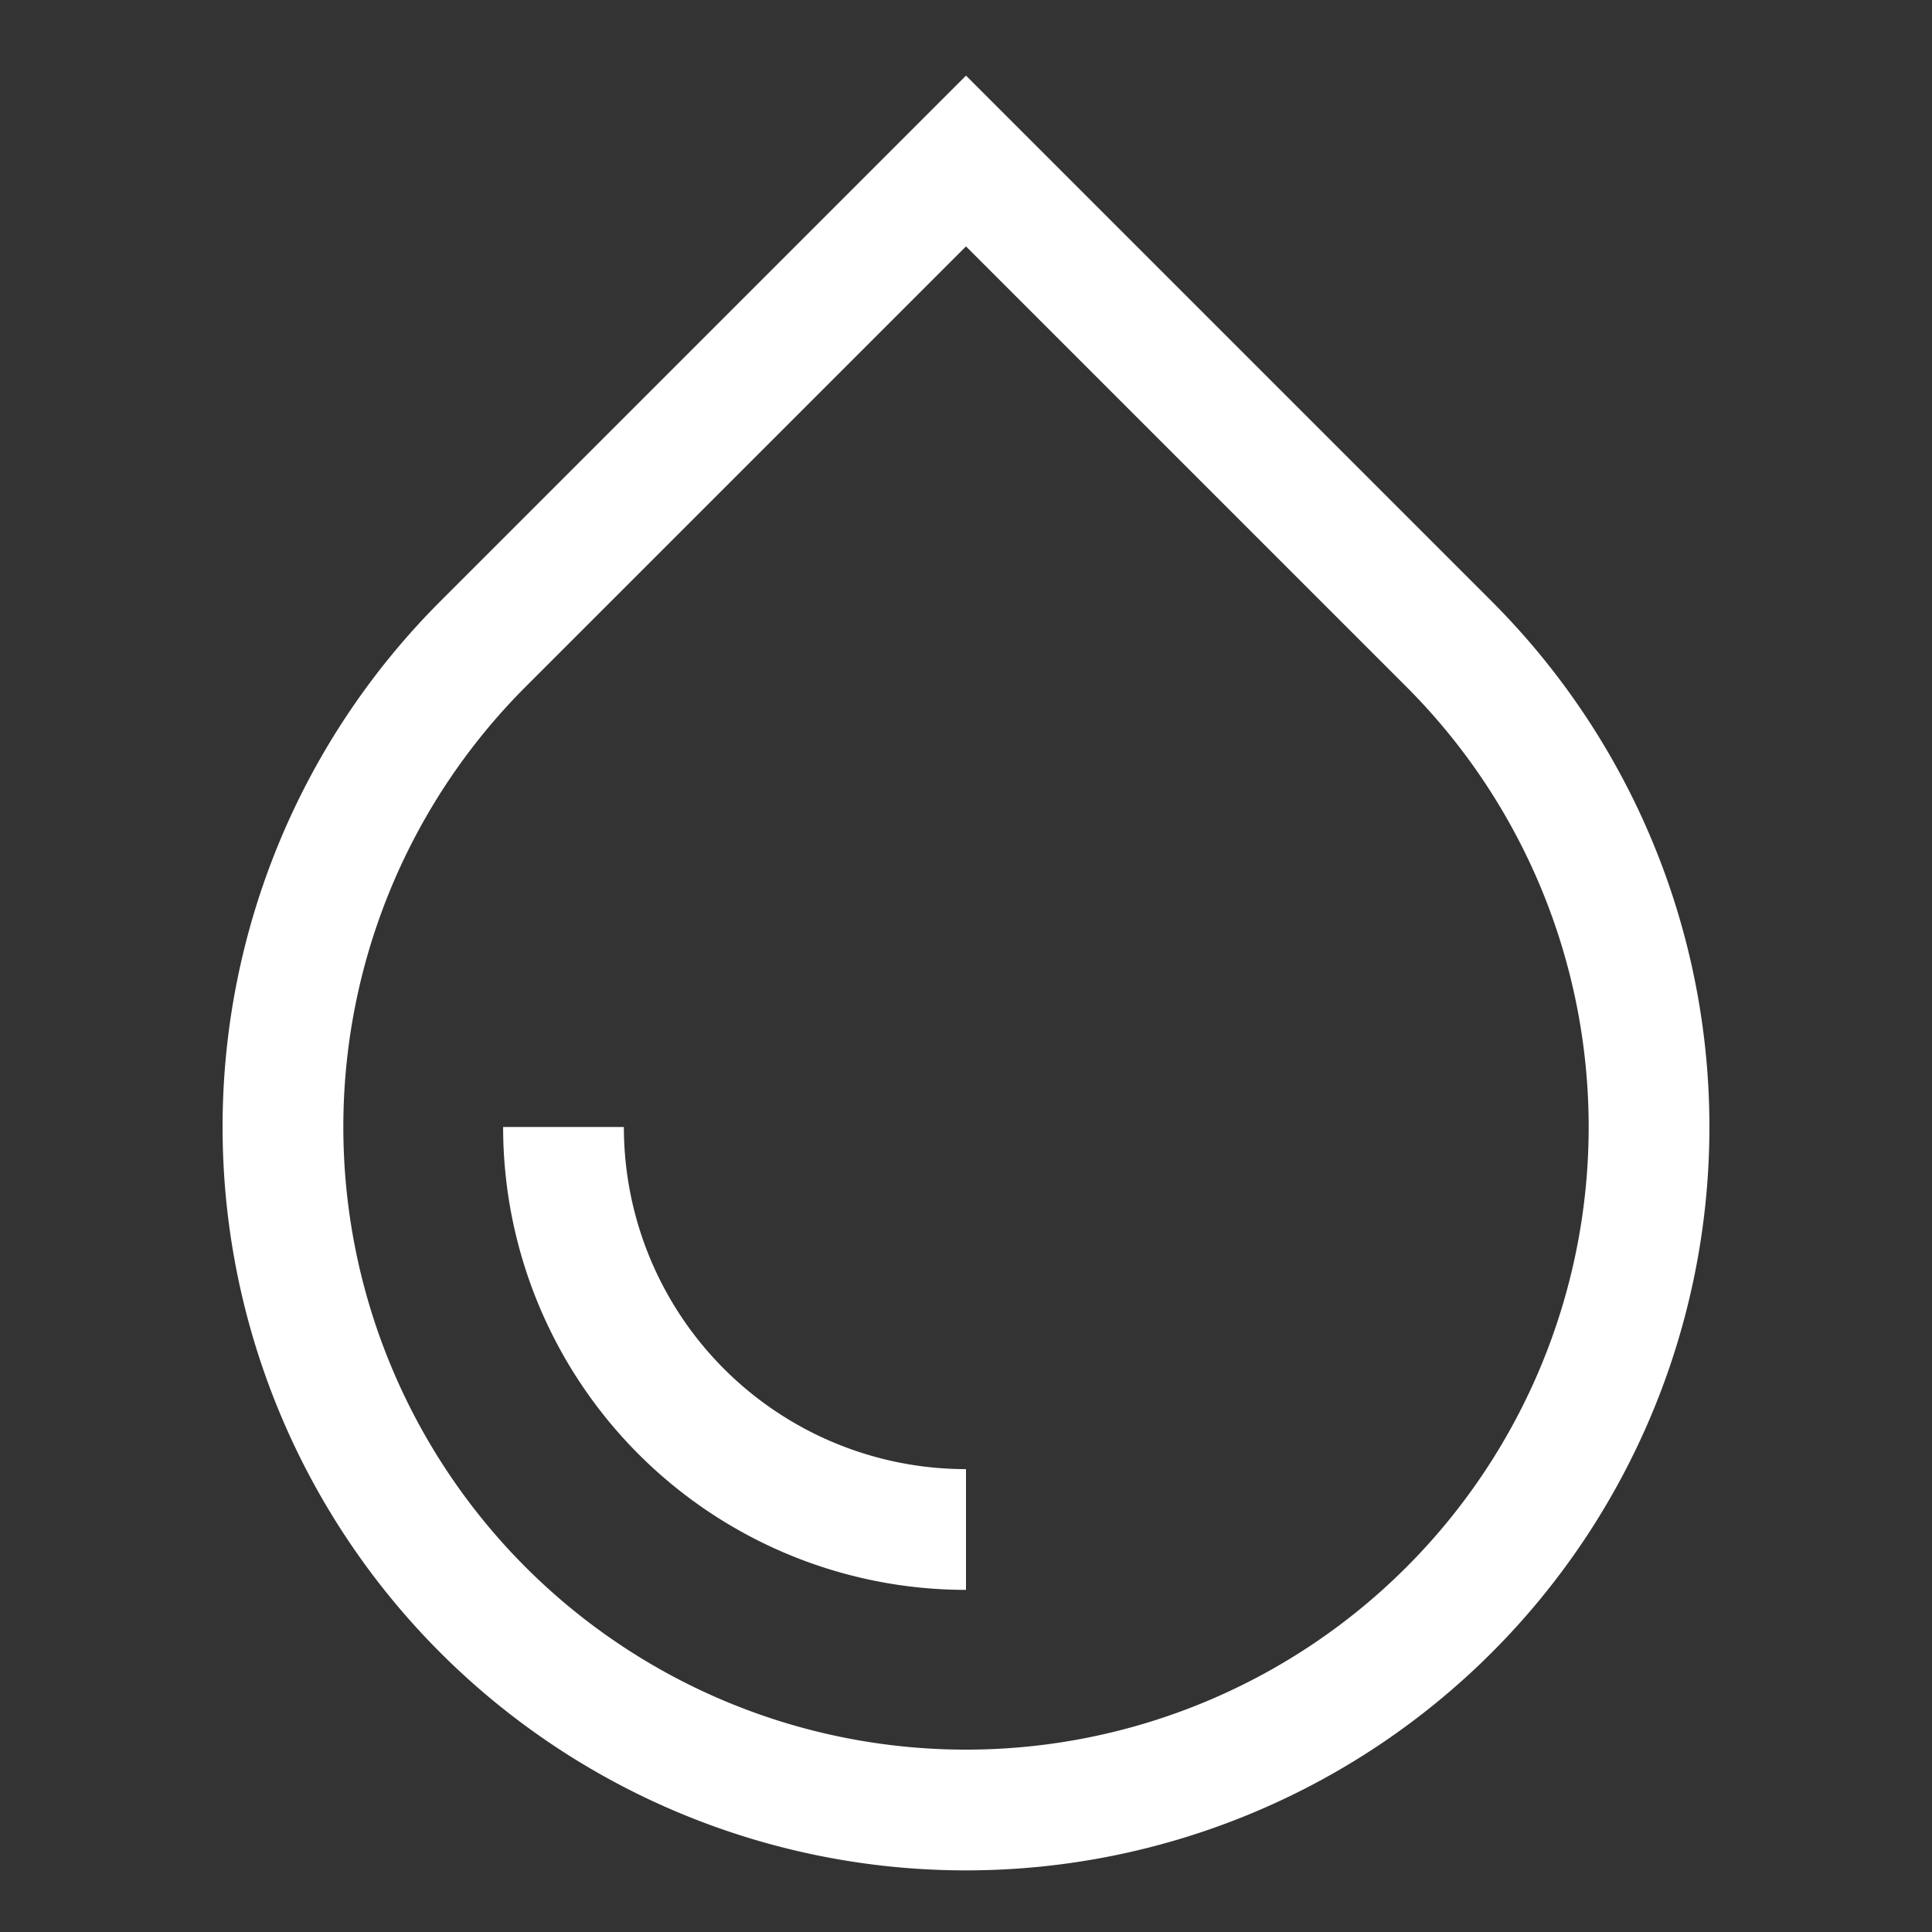
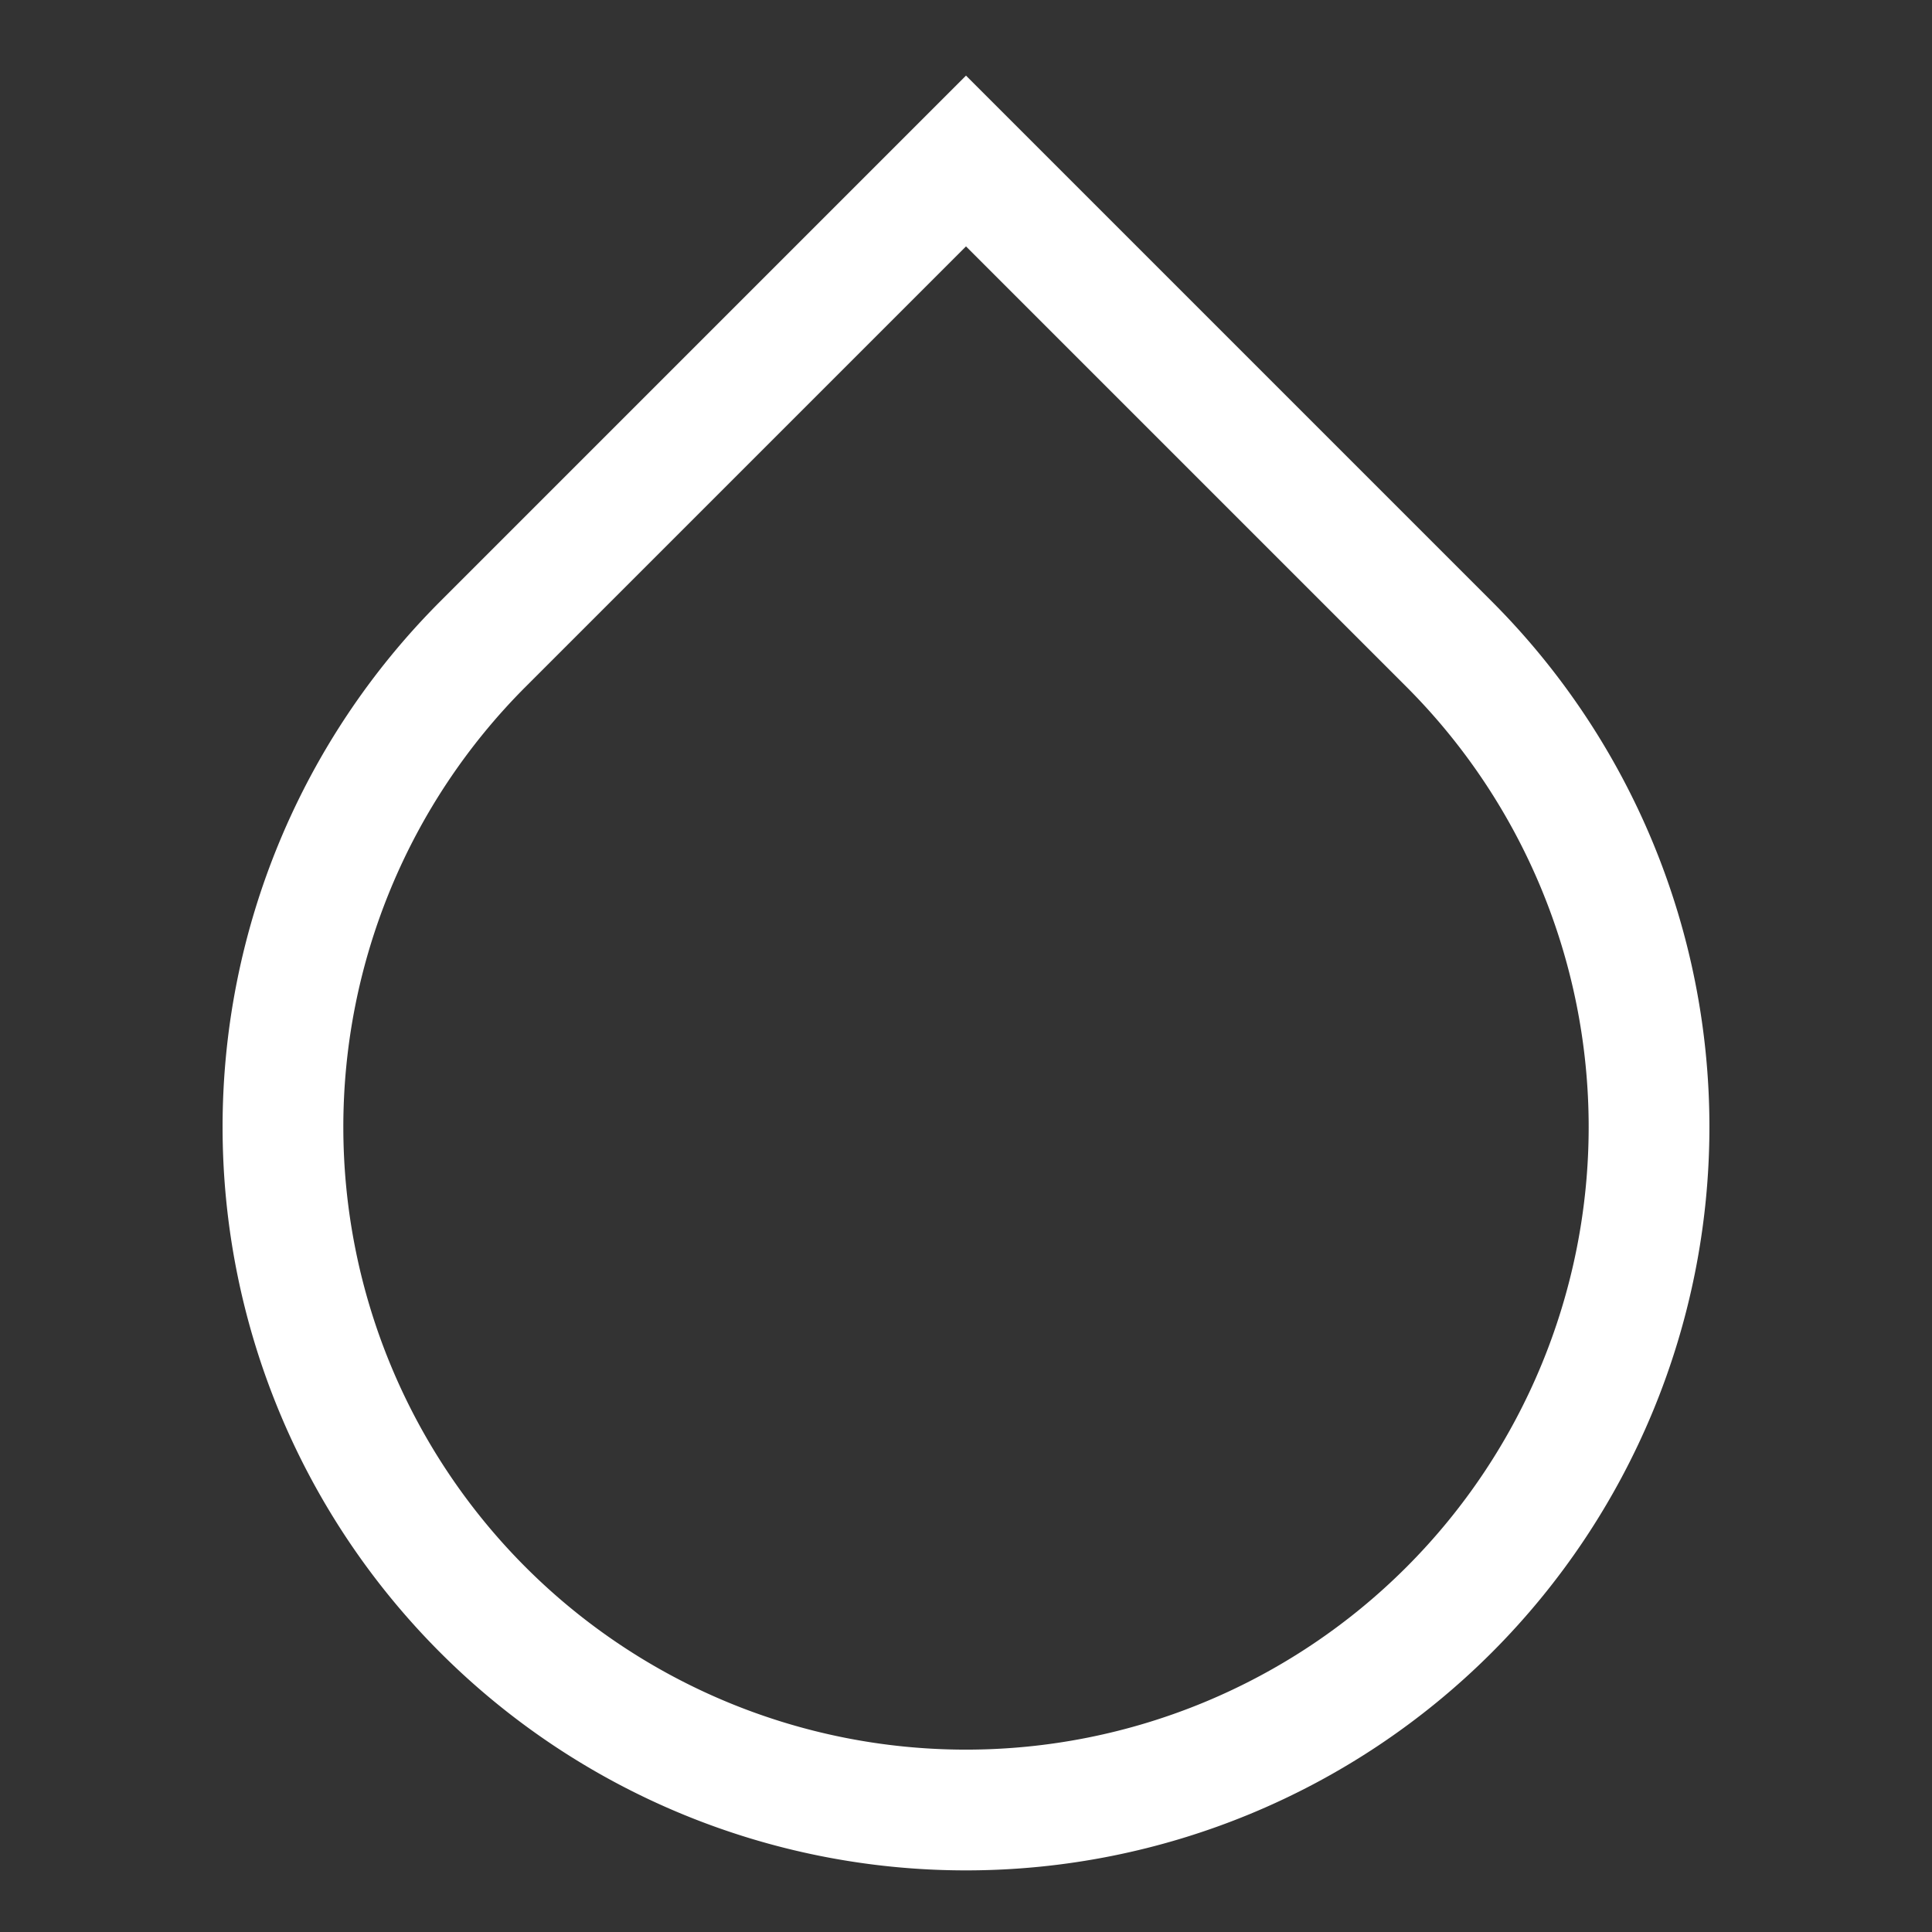
<svg xmlns="http://www.w3.org/2000/svg" width="64" height="64" viewBox="0 0 24 24" fill="#ffffff">
  <rect x="0" y="0" width="24" height="24" fill="#333333" stroke="none" />
  <g fill="none" stroke="#ffffff" stroke-width="1.5">
    <path d="m6 8l6-6l6 6A8.485 8.485 0 1 1 6 8Z" />
-     <path d="M12 19a5 5 0 0 1-5-5" />
  </g>
</svg>